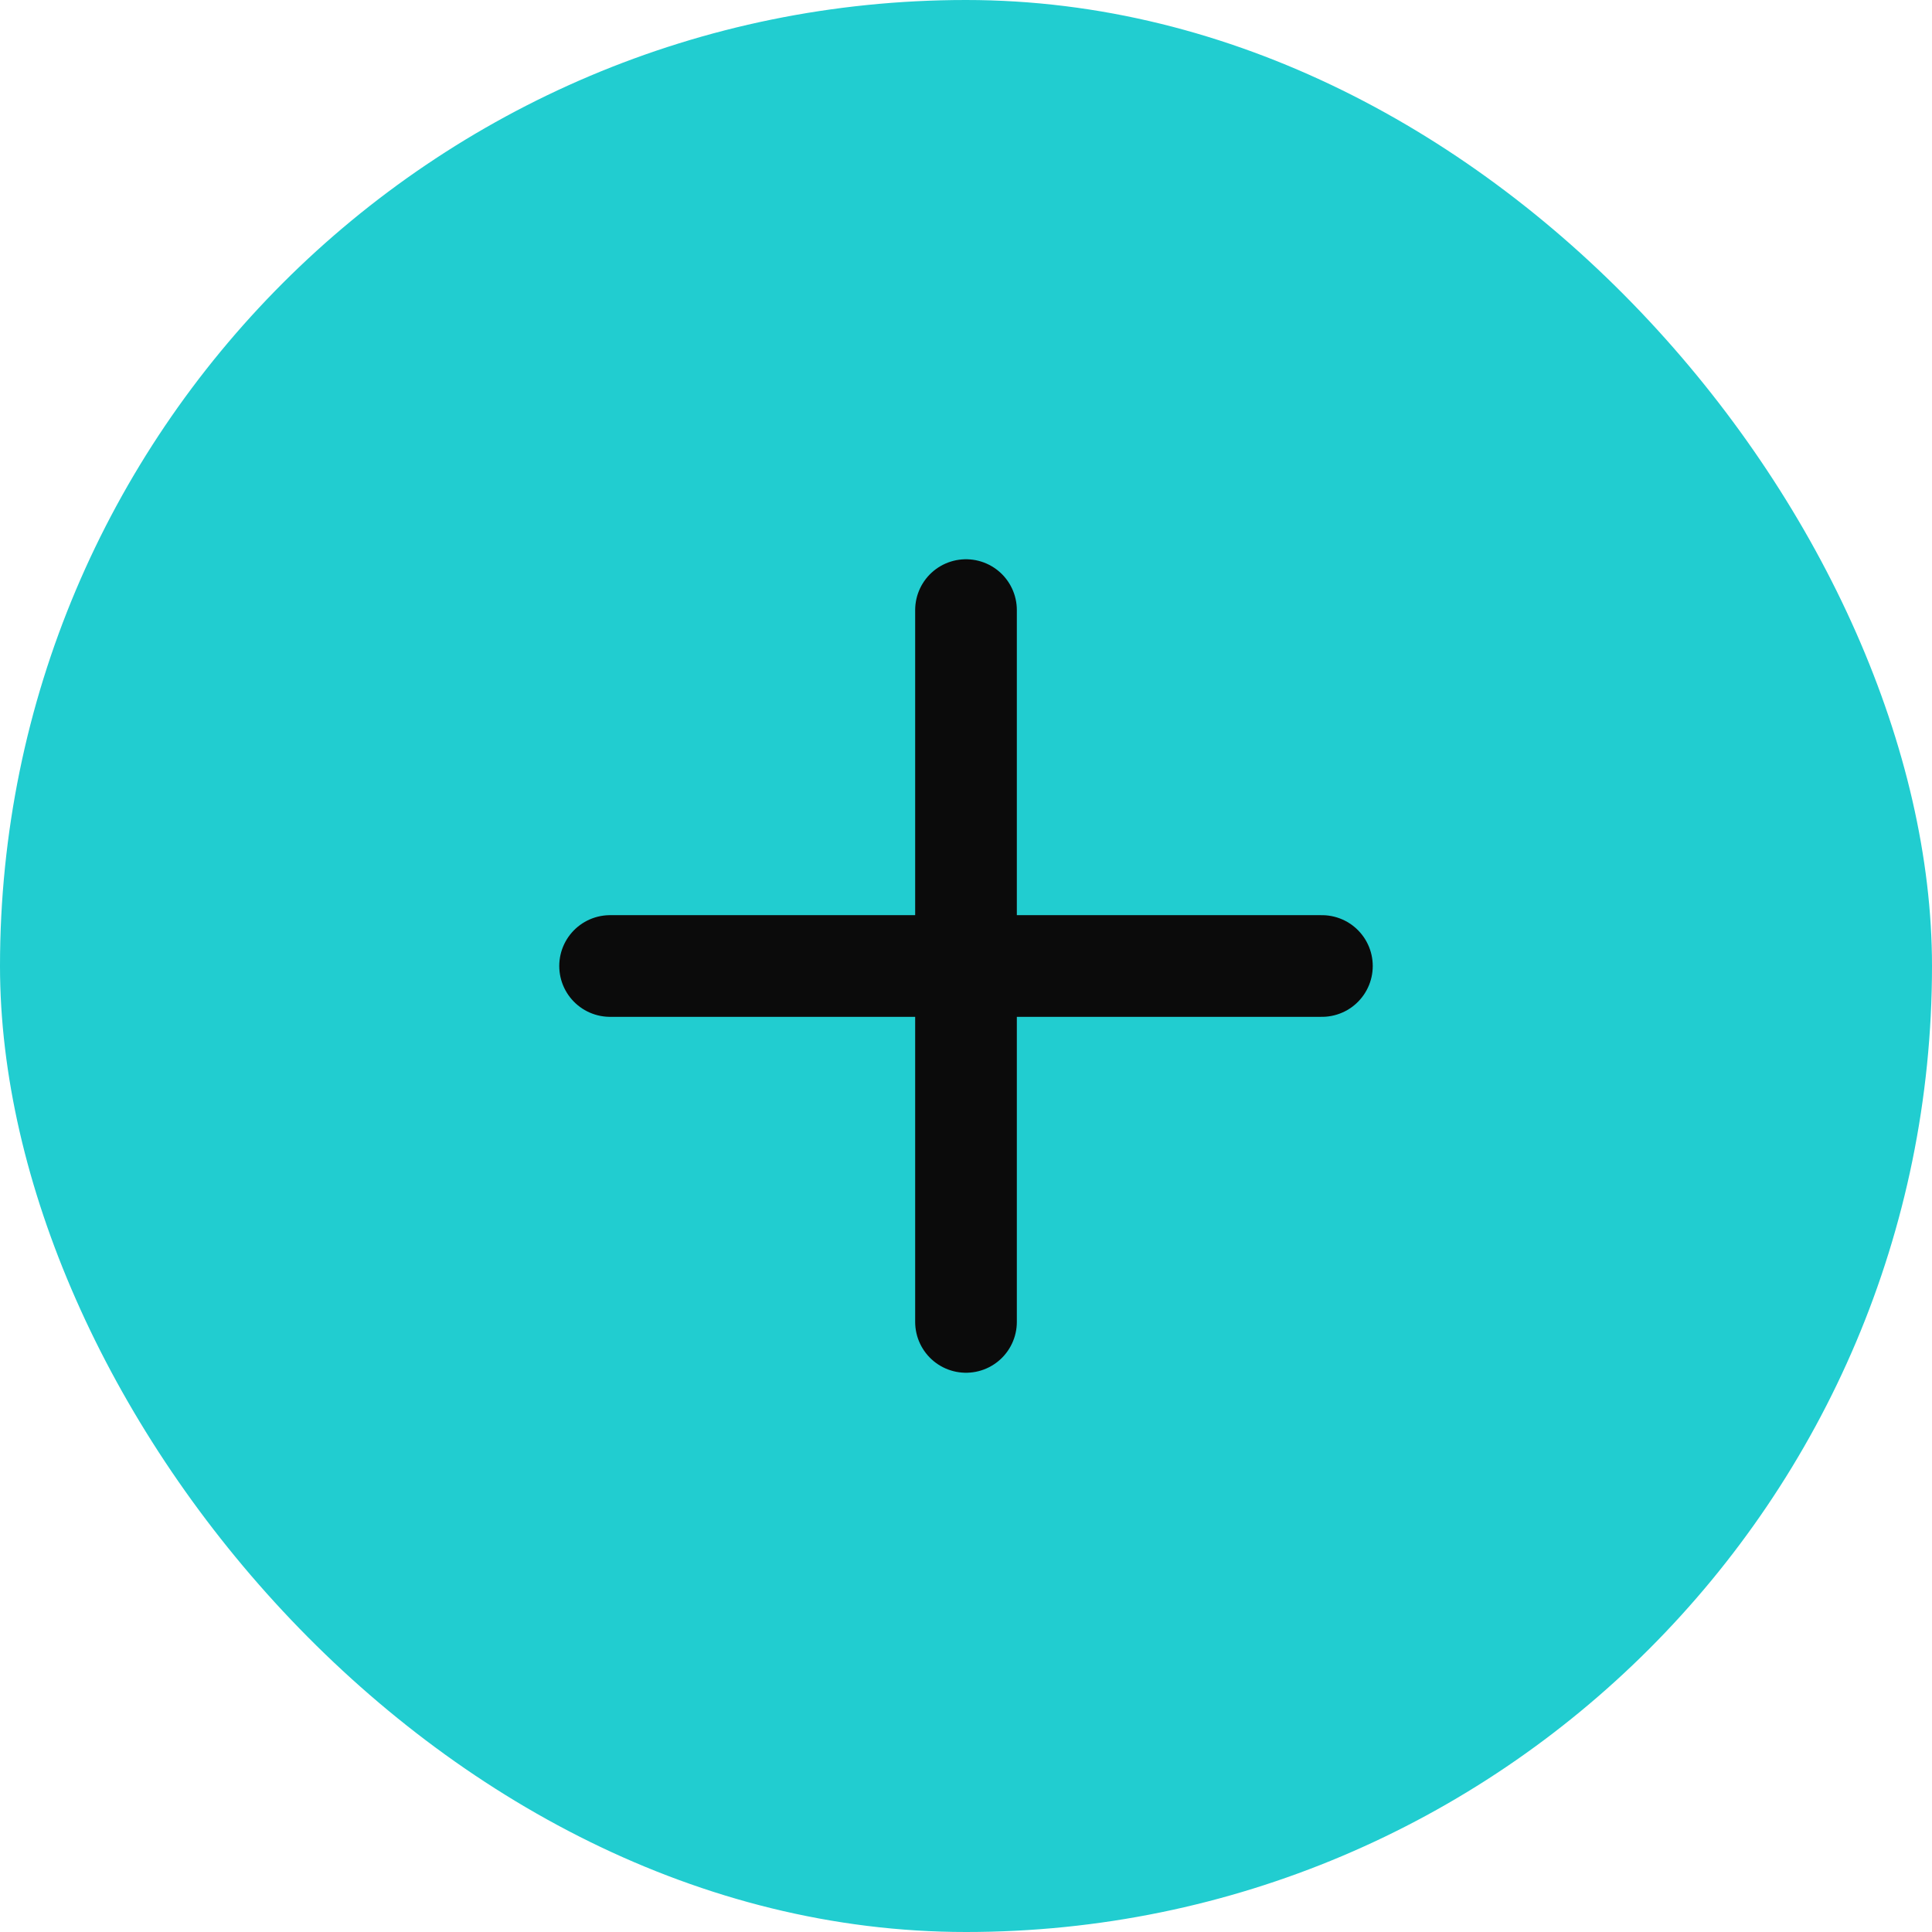
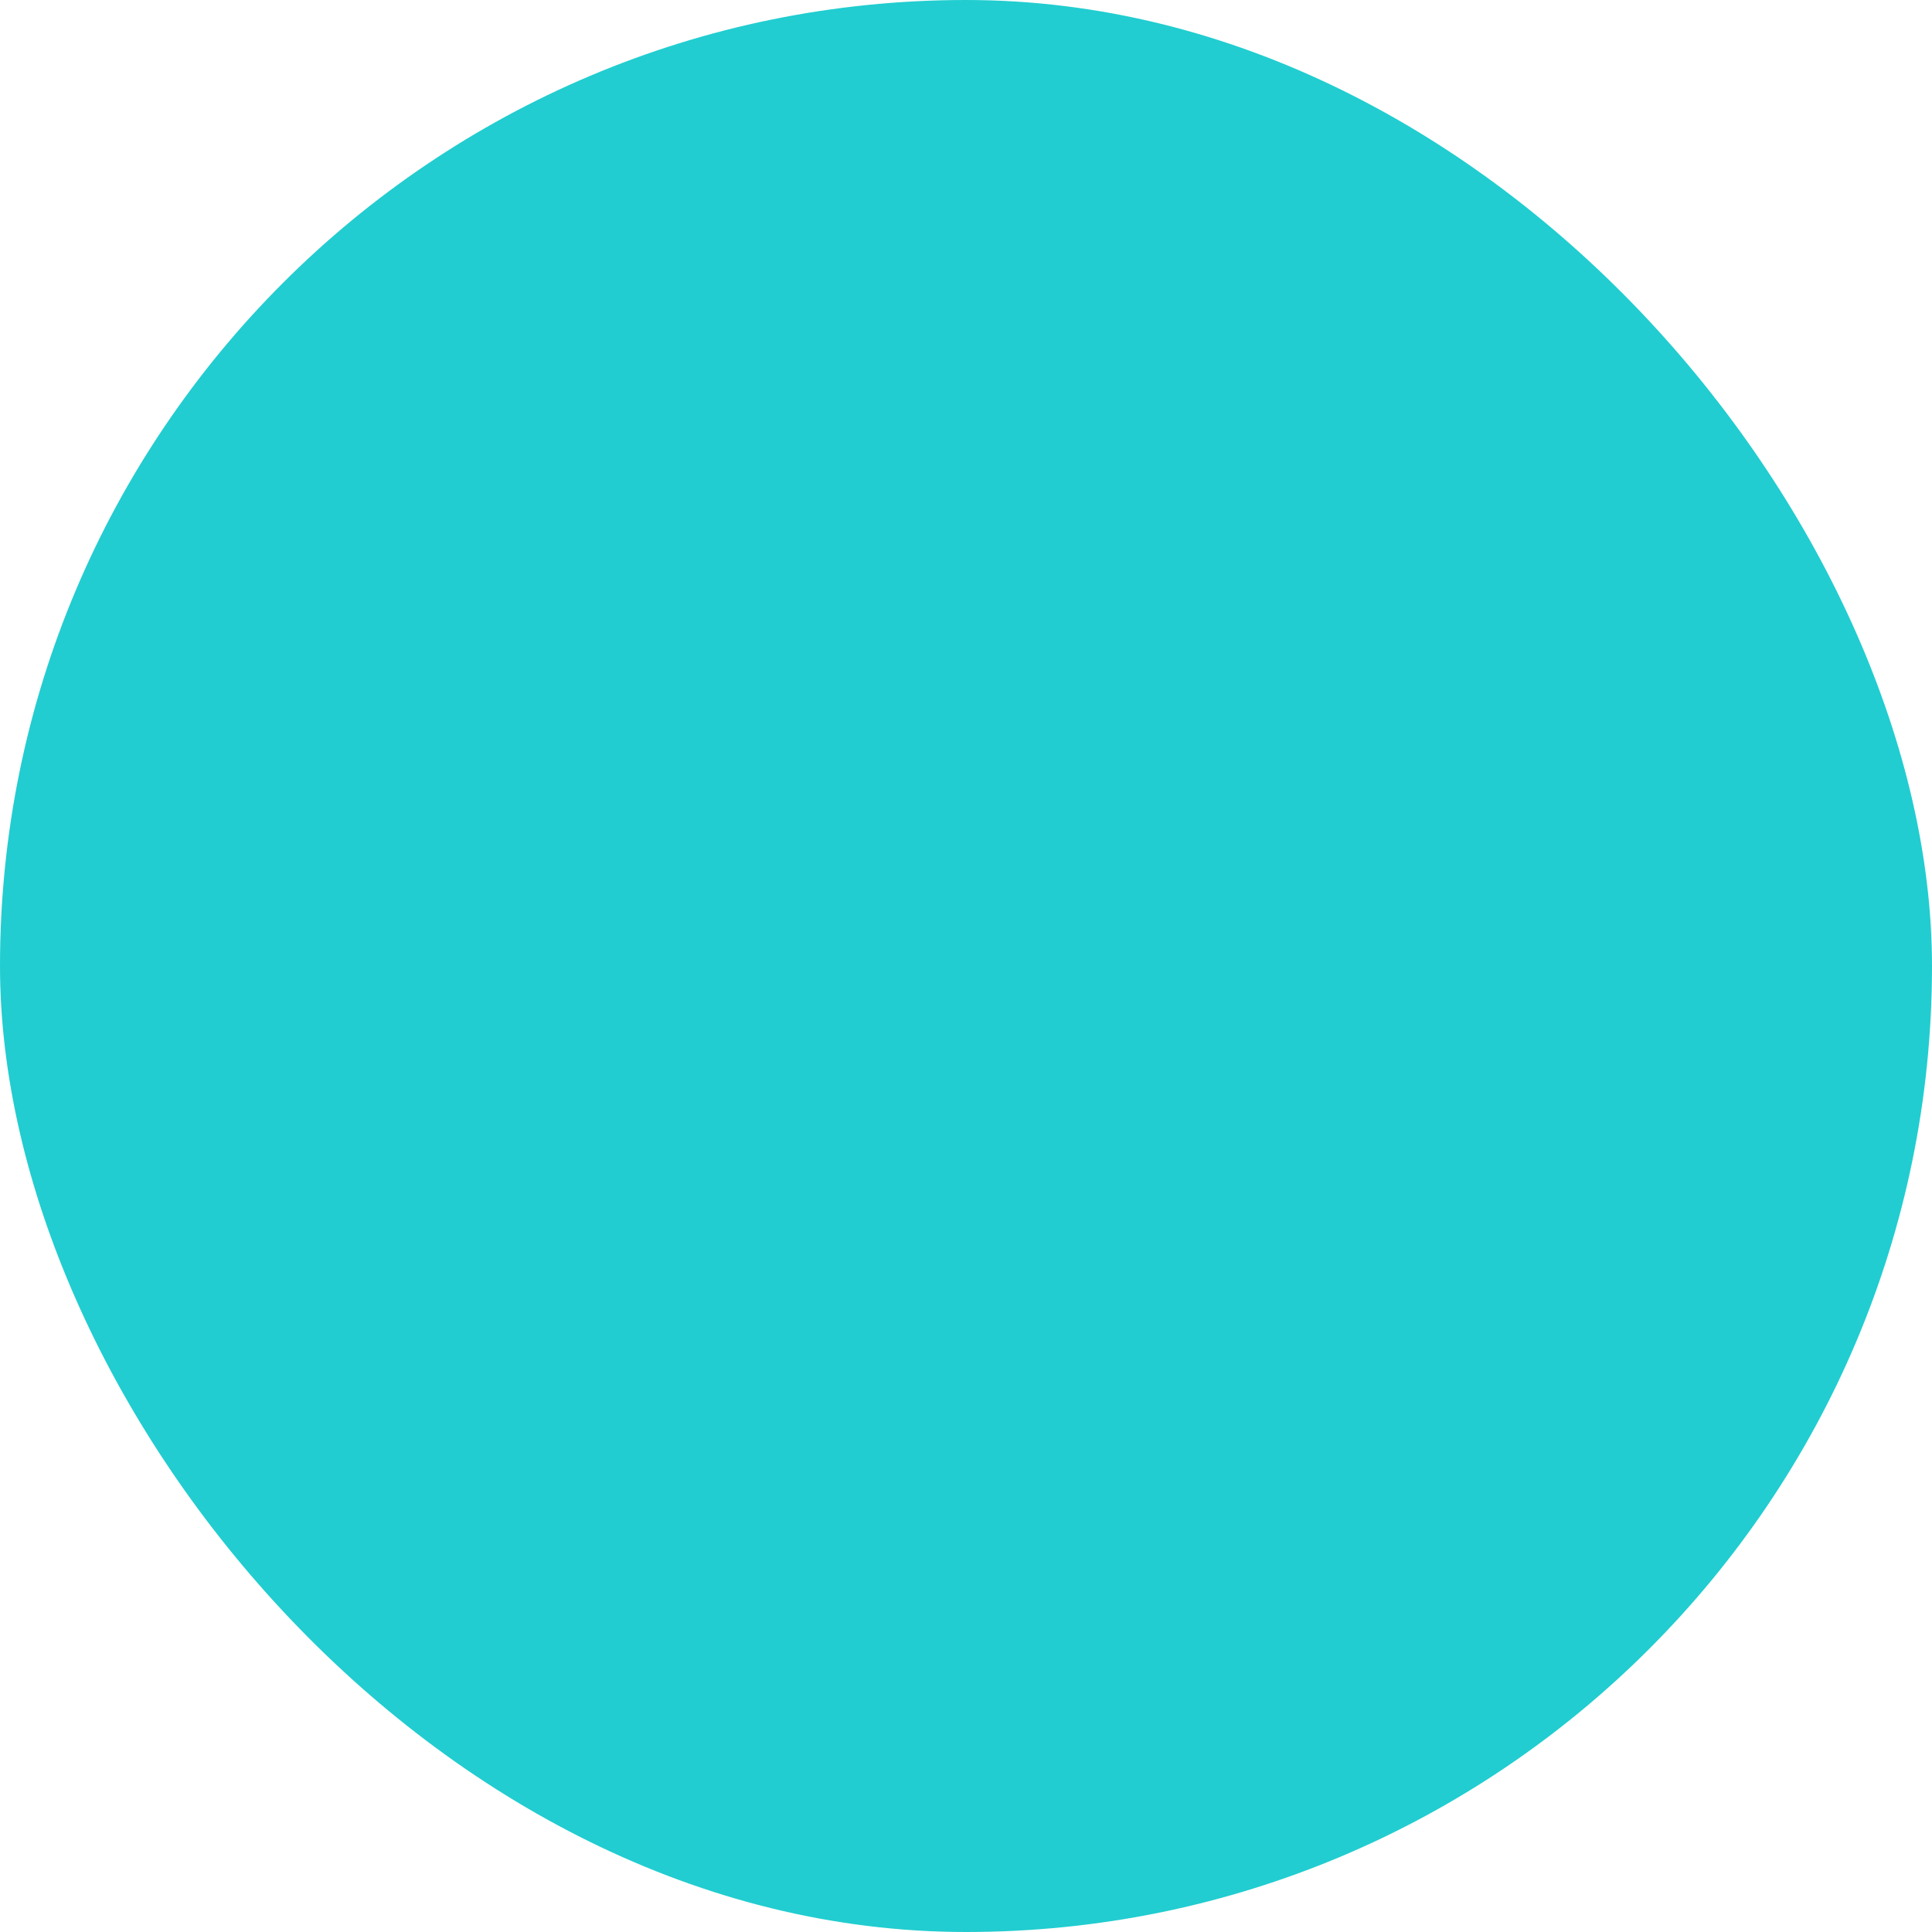
<svg xmlns="http://www.w3.org/2000/svg" width="32" height="32" viewBox="0 0 32 32" fill="none">
  <rect width="32" height="32" rx="16" fill="#21CDD0" />
-   <path d="M16 10.105V21.895M10.105 16H21.895" stroke="#0B0B0B" stroke-width="1.684" stroke-linecap="round" stroke-linejoin="round" />
</svg>